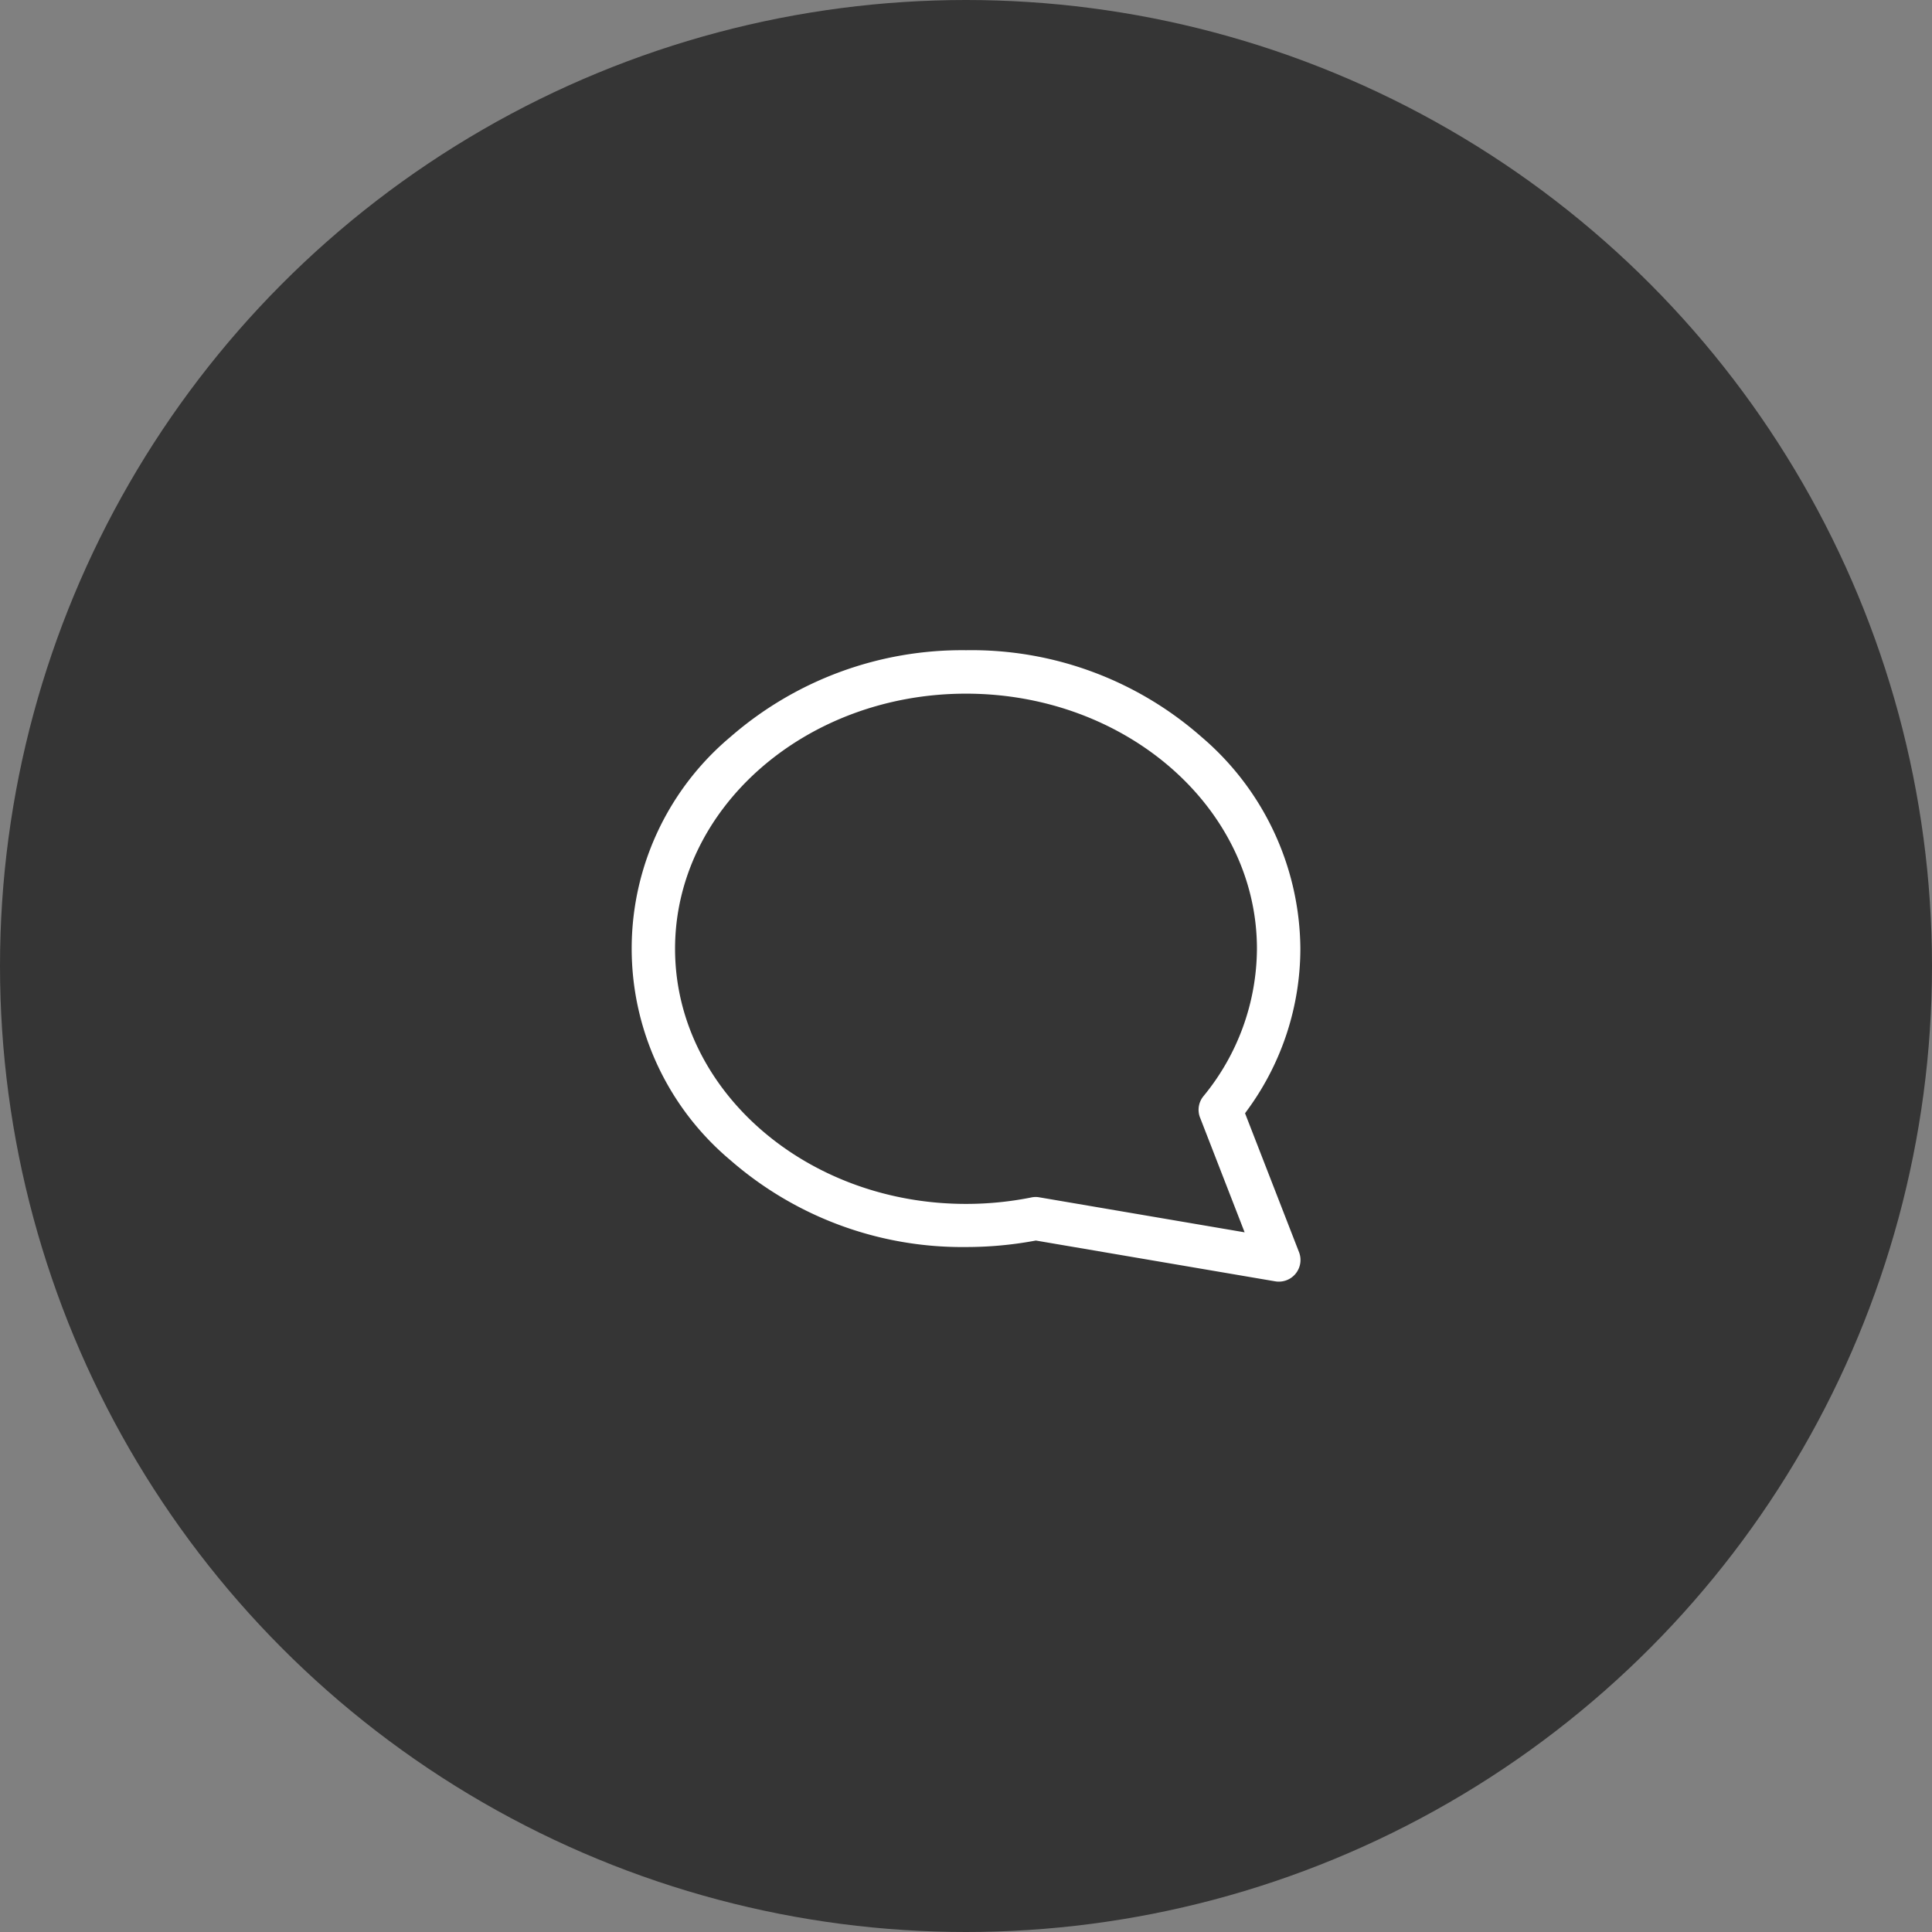
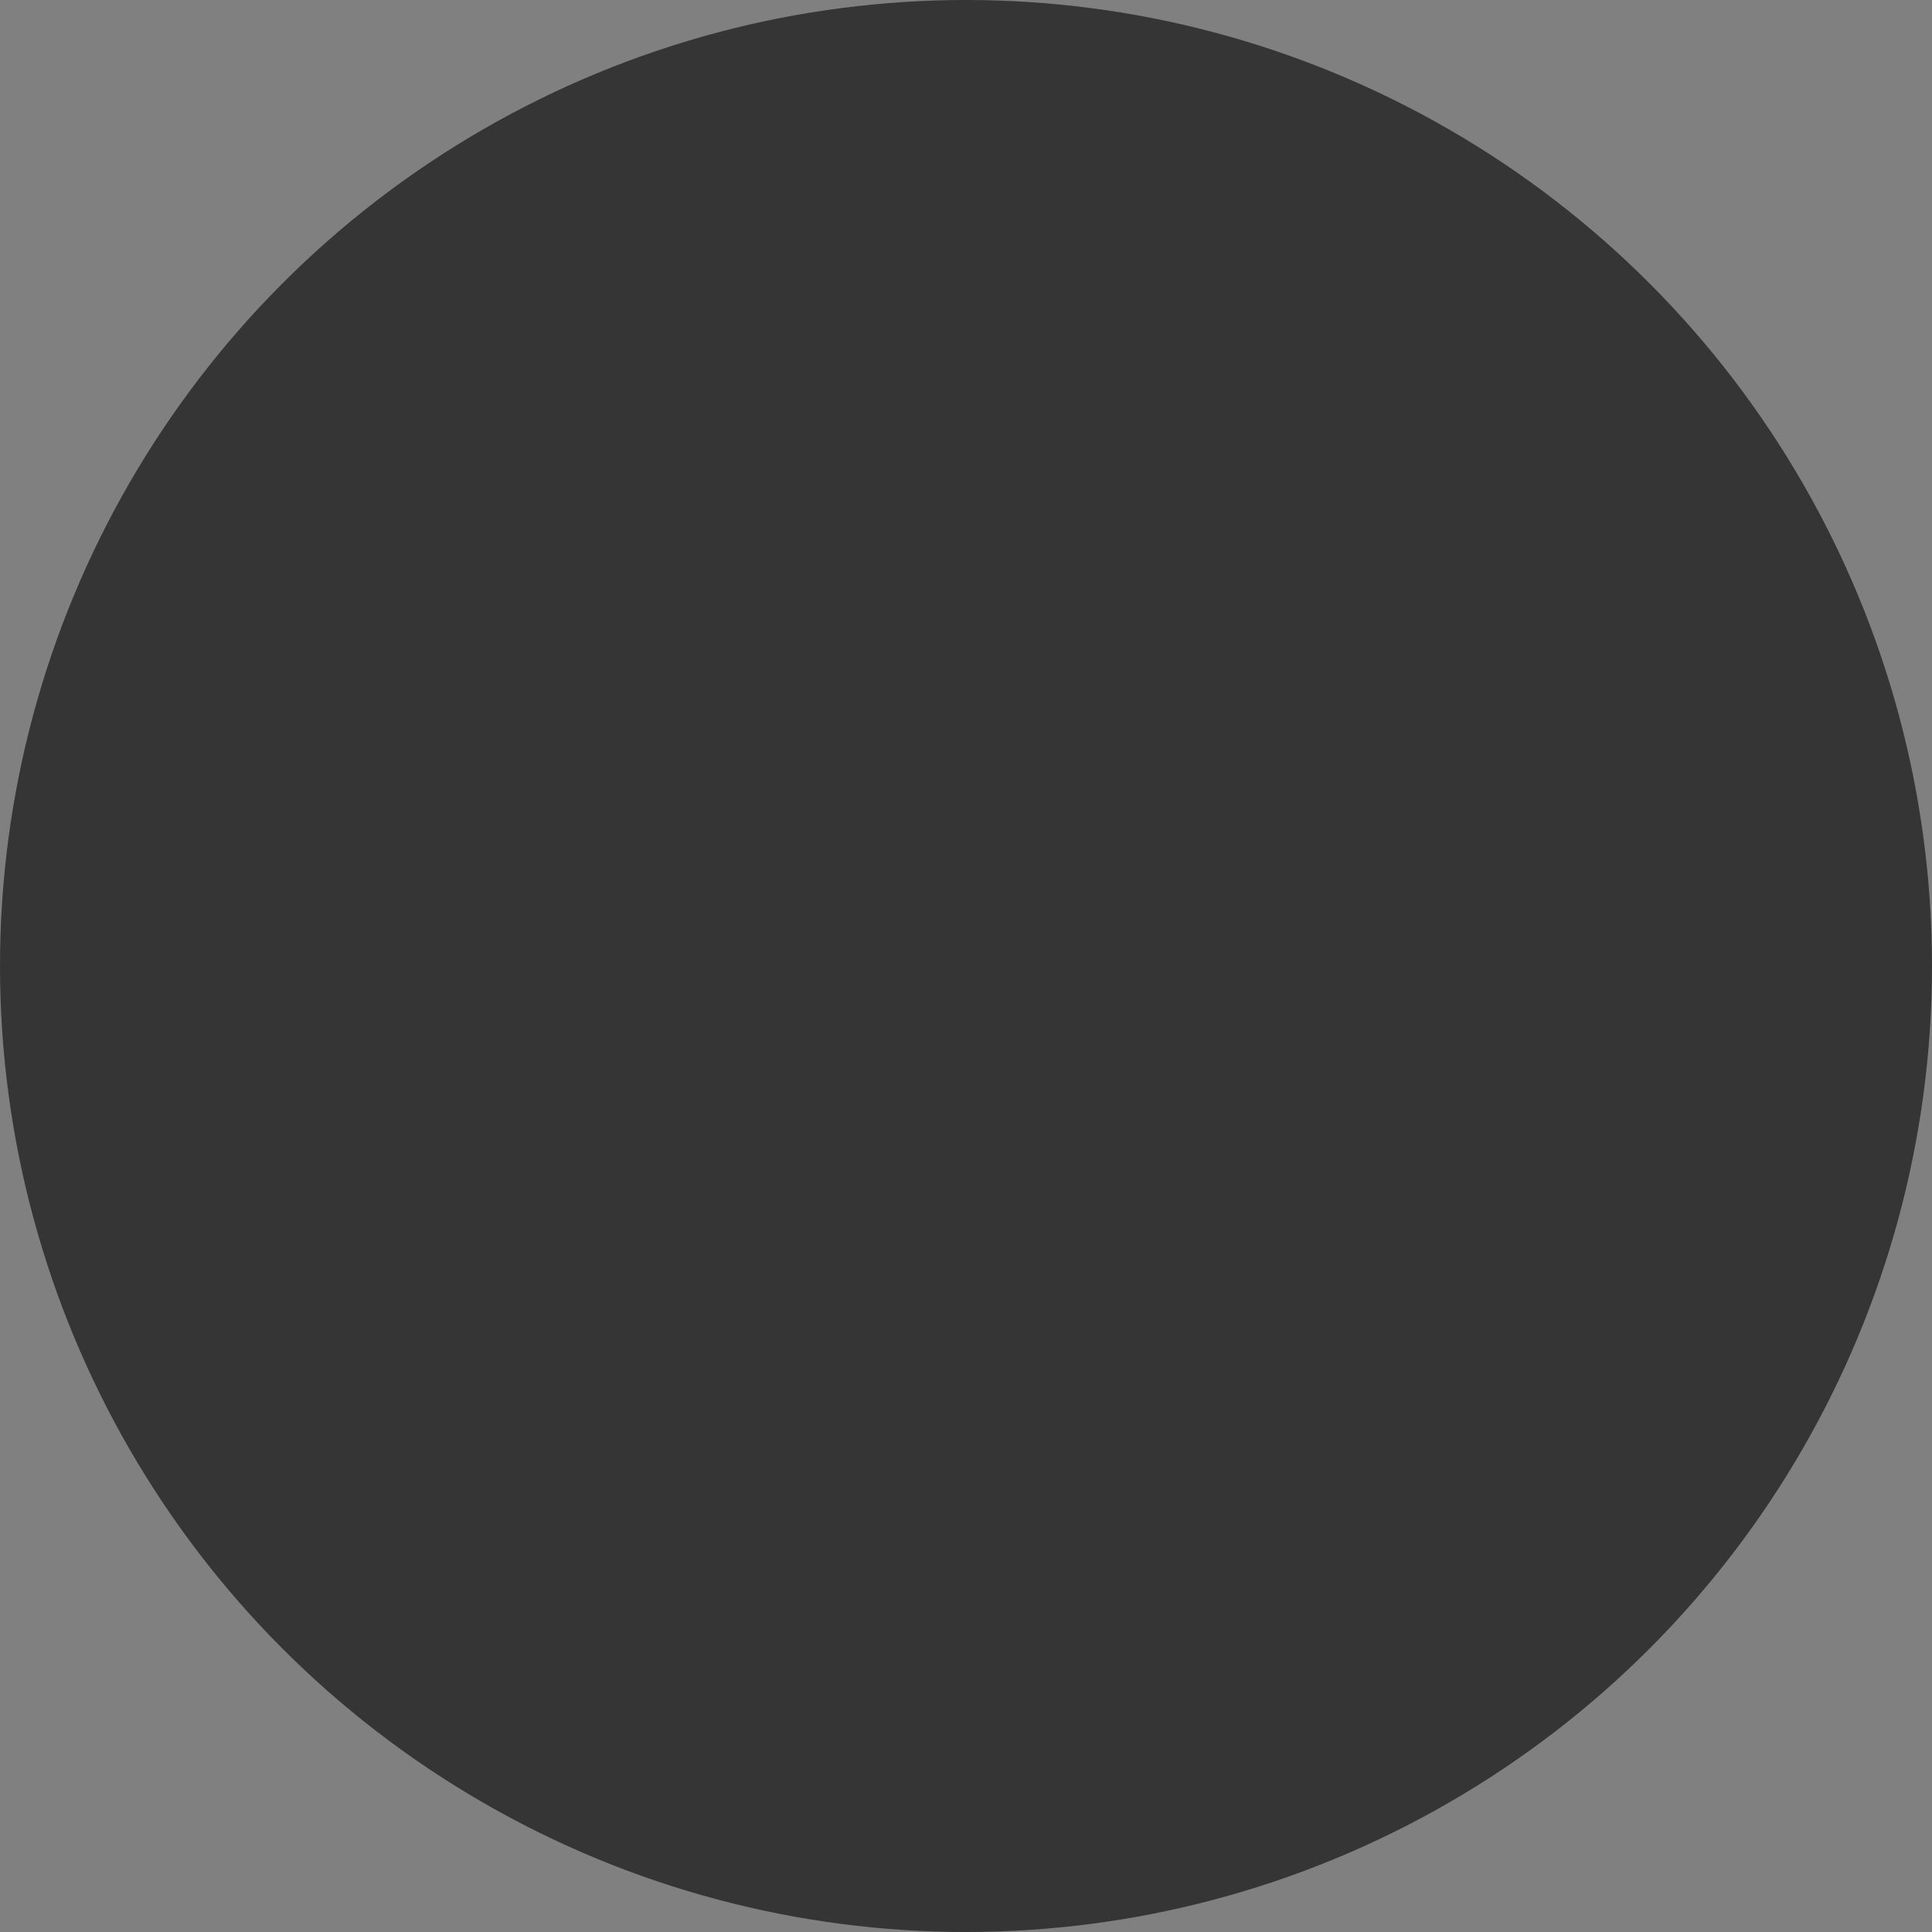
<svg xmlns="http://www.w3.org/2000/svg" width="78" height="78" viewBox="0 0 78 78">
  <rect x="0" y="0" width="78" height="78" fill="#808080" stroke="none" />
  <g transform="translate(-180 -2276)">
    <circle cx="39" cy="39" r="39" transform="translate(180 2276)" fill="#353535" />
    <g transform="translate(9146 23732)">
-       <path d="M1008.192,75.107a11.325,11.325,0,0,0-3.984-8.542,14.047,14.047,0,0,0-9.51-3.507,14.223,14.223,0,0,0-9.515,3.5,11.15,11.15,0,0,0,0,17.09,14.231,14.231,0,0,0,9.509,3.505h.01a15.271,15.271,0,0,0,2.719-.245l.093-.017,9.658,1.646a.874.874,0,0,0,.967-1.175l-2.18-5.609.165-.229A11.036,11.036,0,0,0,1008.192,75.107Zm-4.05,6.818,1.8,4.634-8.295-1.414a.826.826,0,0,0-.32.007,13.387,13.387,0,0,1-2.624.26h-.01c-6.477,0-11.746-4.621-11.746-10.3s5.269-10.3,11.746-10.3,11.746,4.623,11.746,10.3a9.429,9.429,0,0,1-2.167,5.96A.868.868,0,0,0,1004.141,81.925Z" transform="translate(-9921.693 -21492.807)" fill="#fff" />
      <rect width="36" height="36" transform="translate(-8945 -21435)" fill="none" />
    </g>
  </g>
</svg>